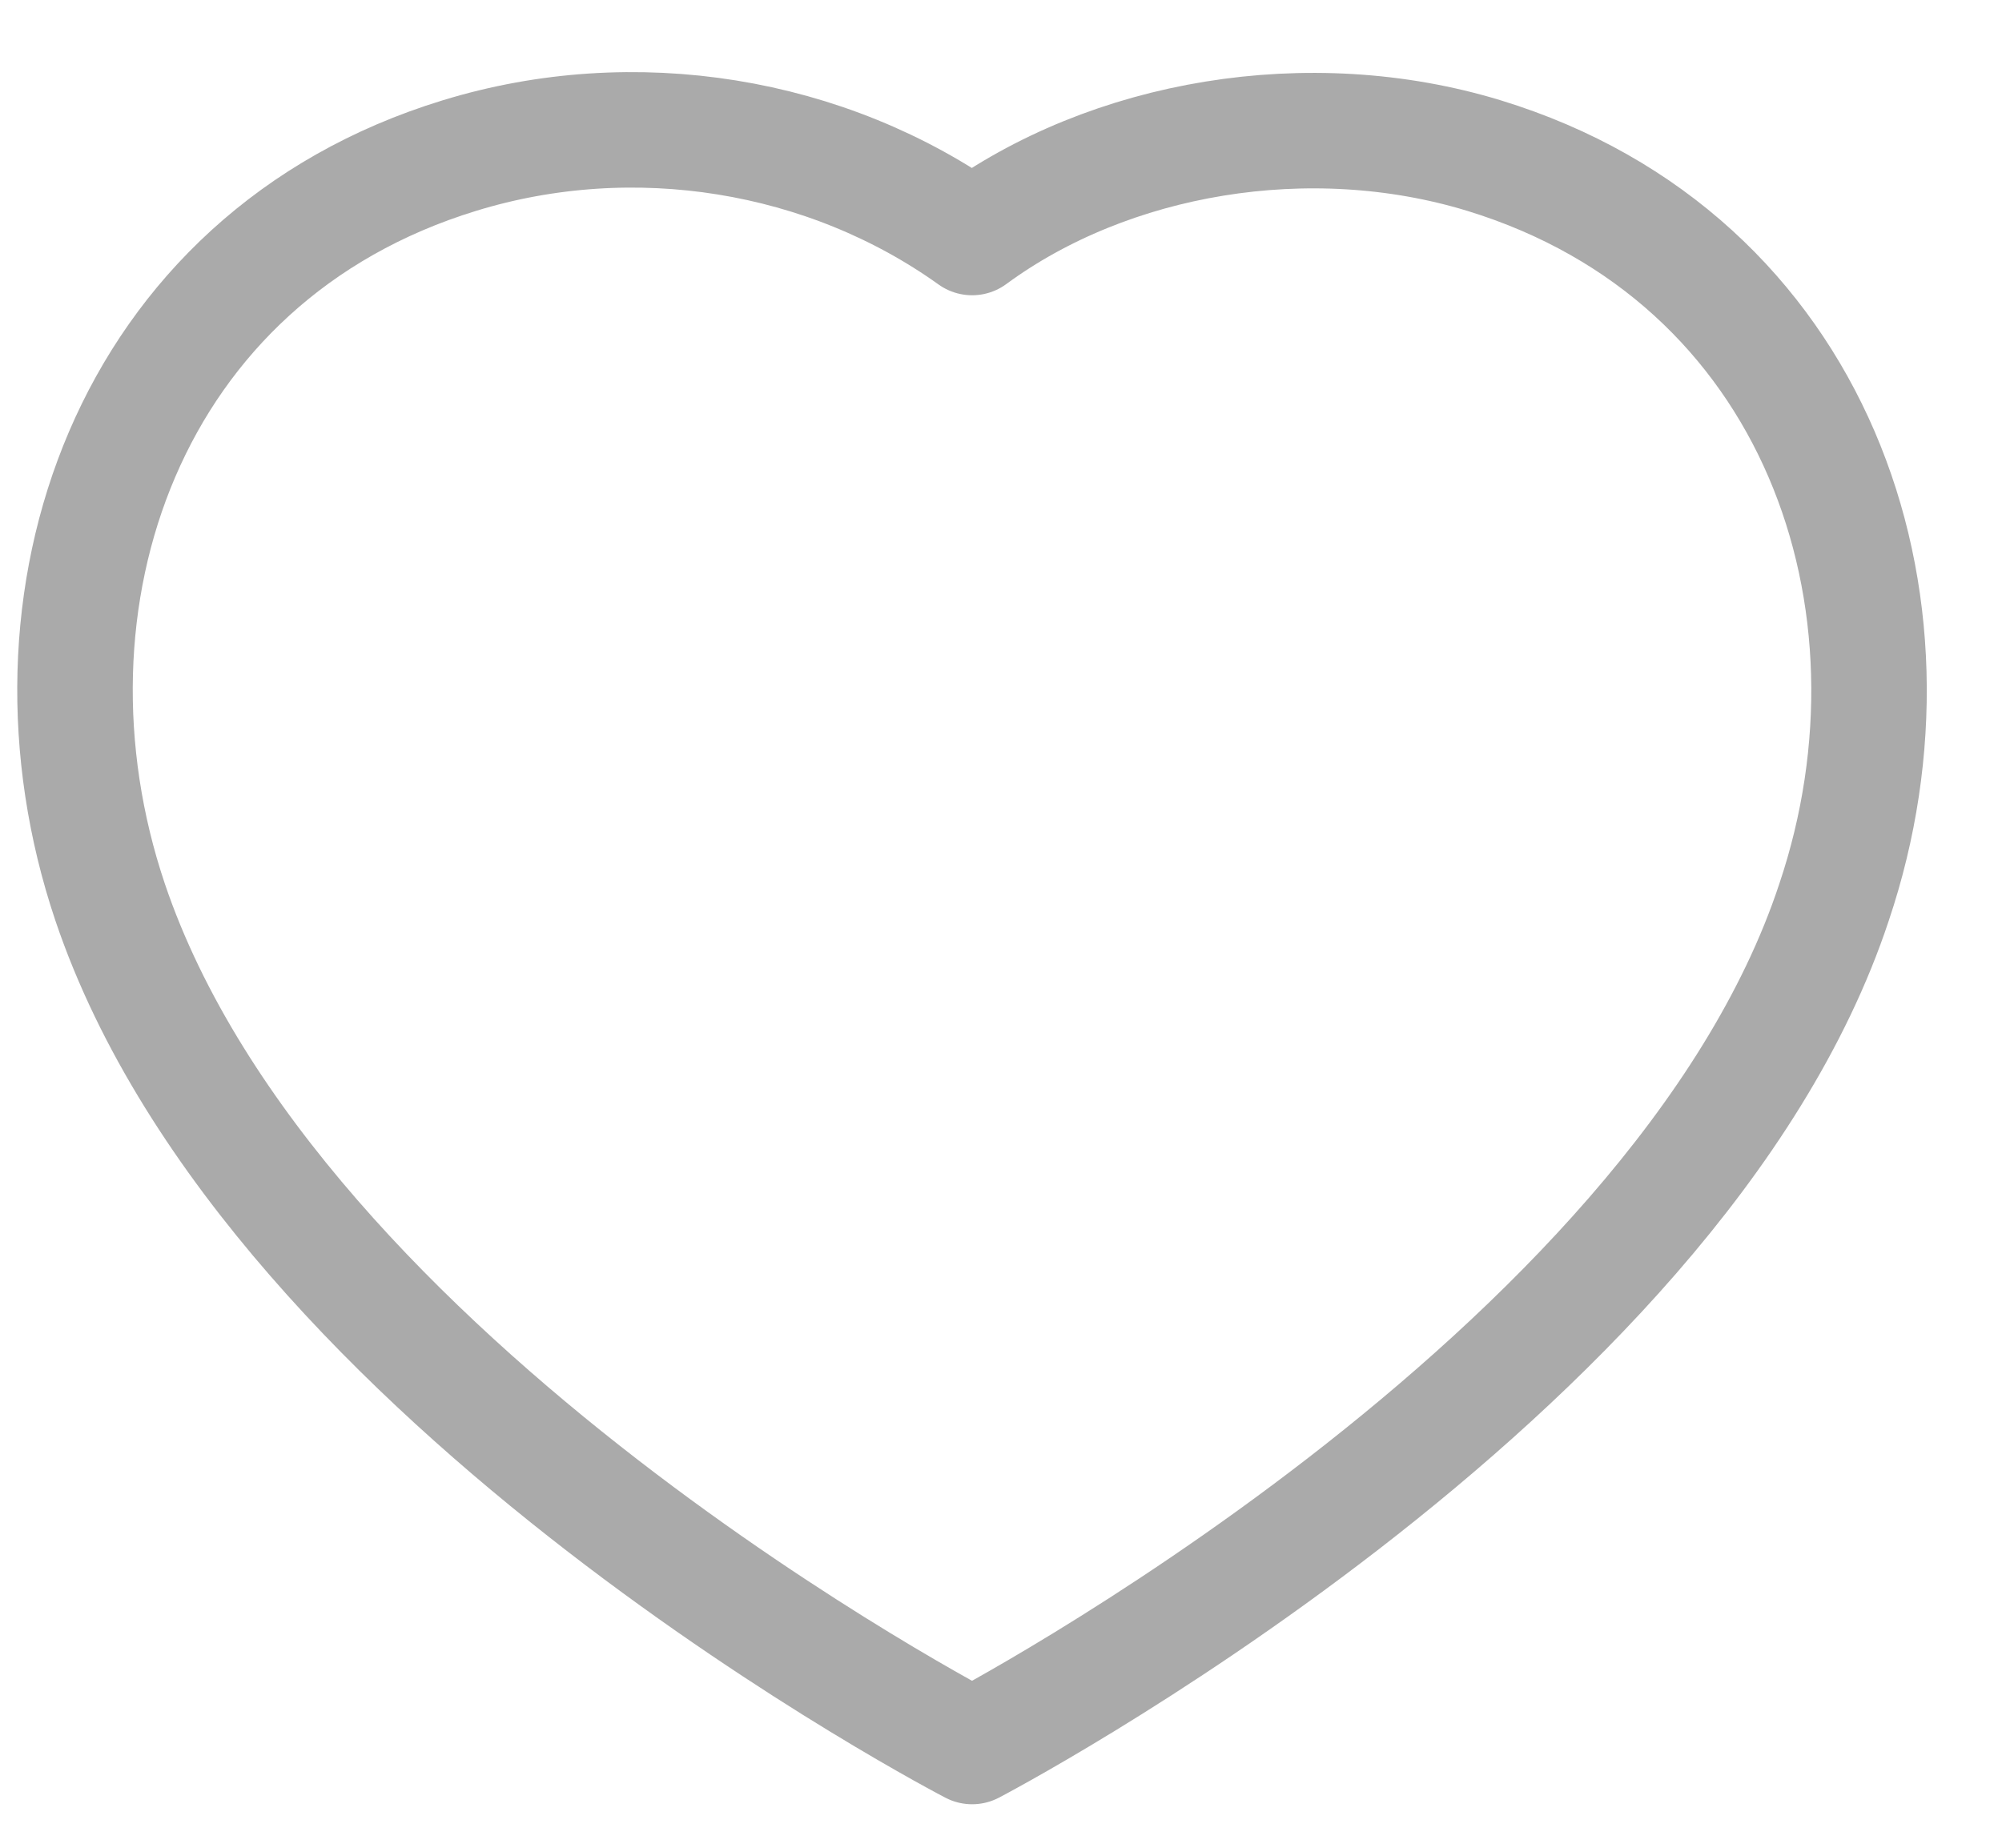
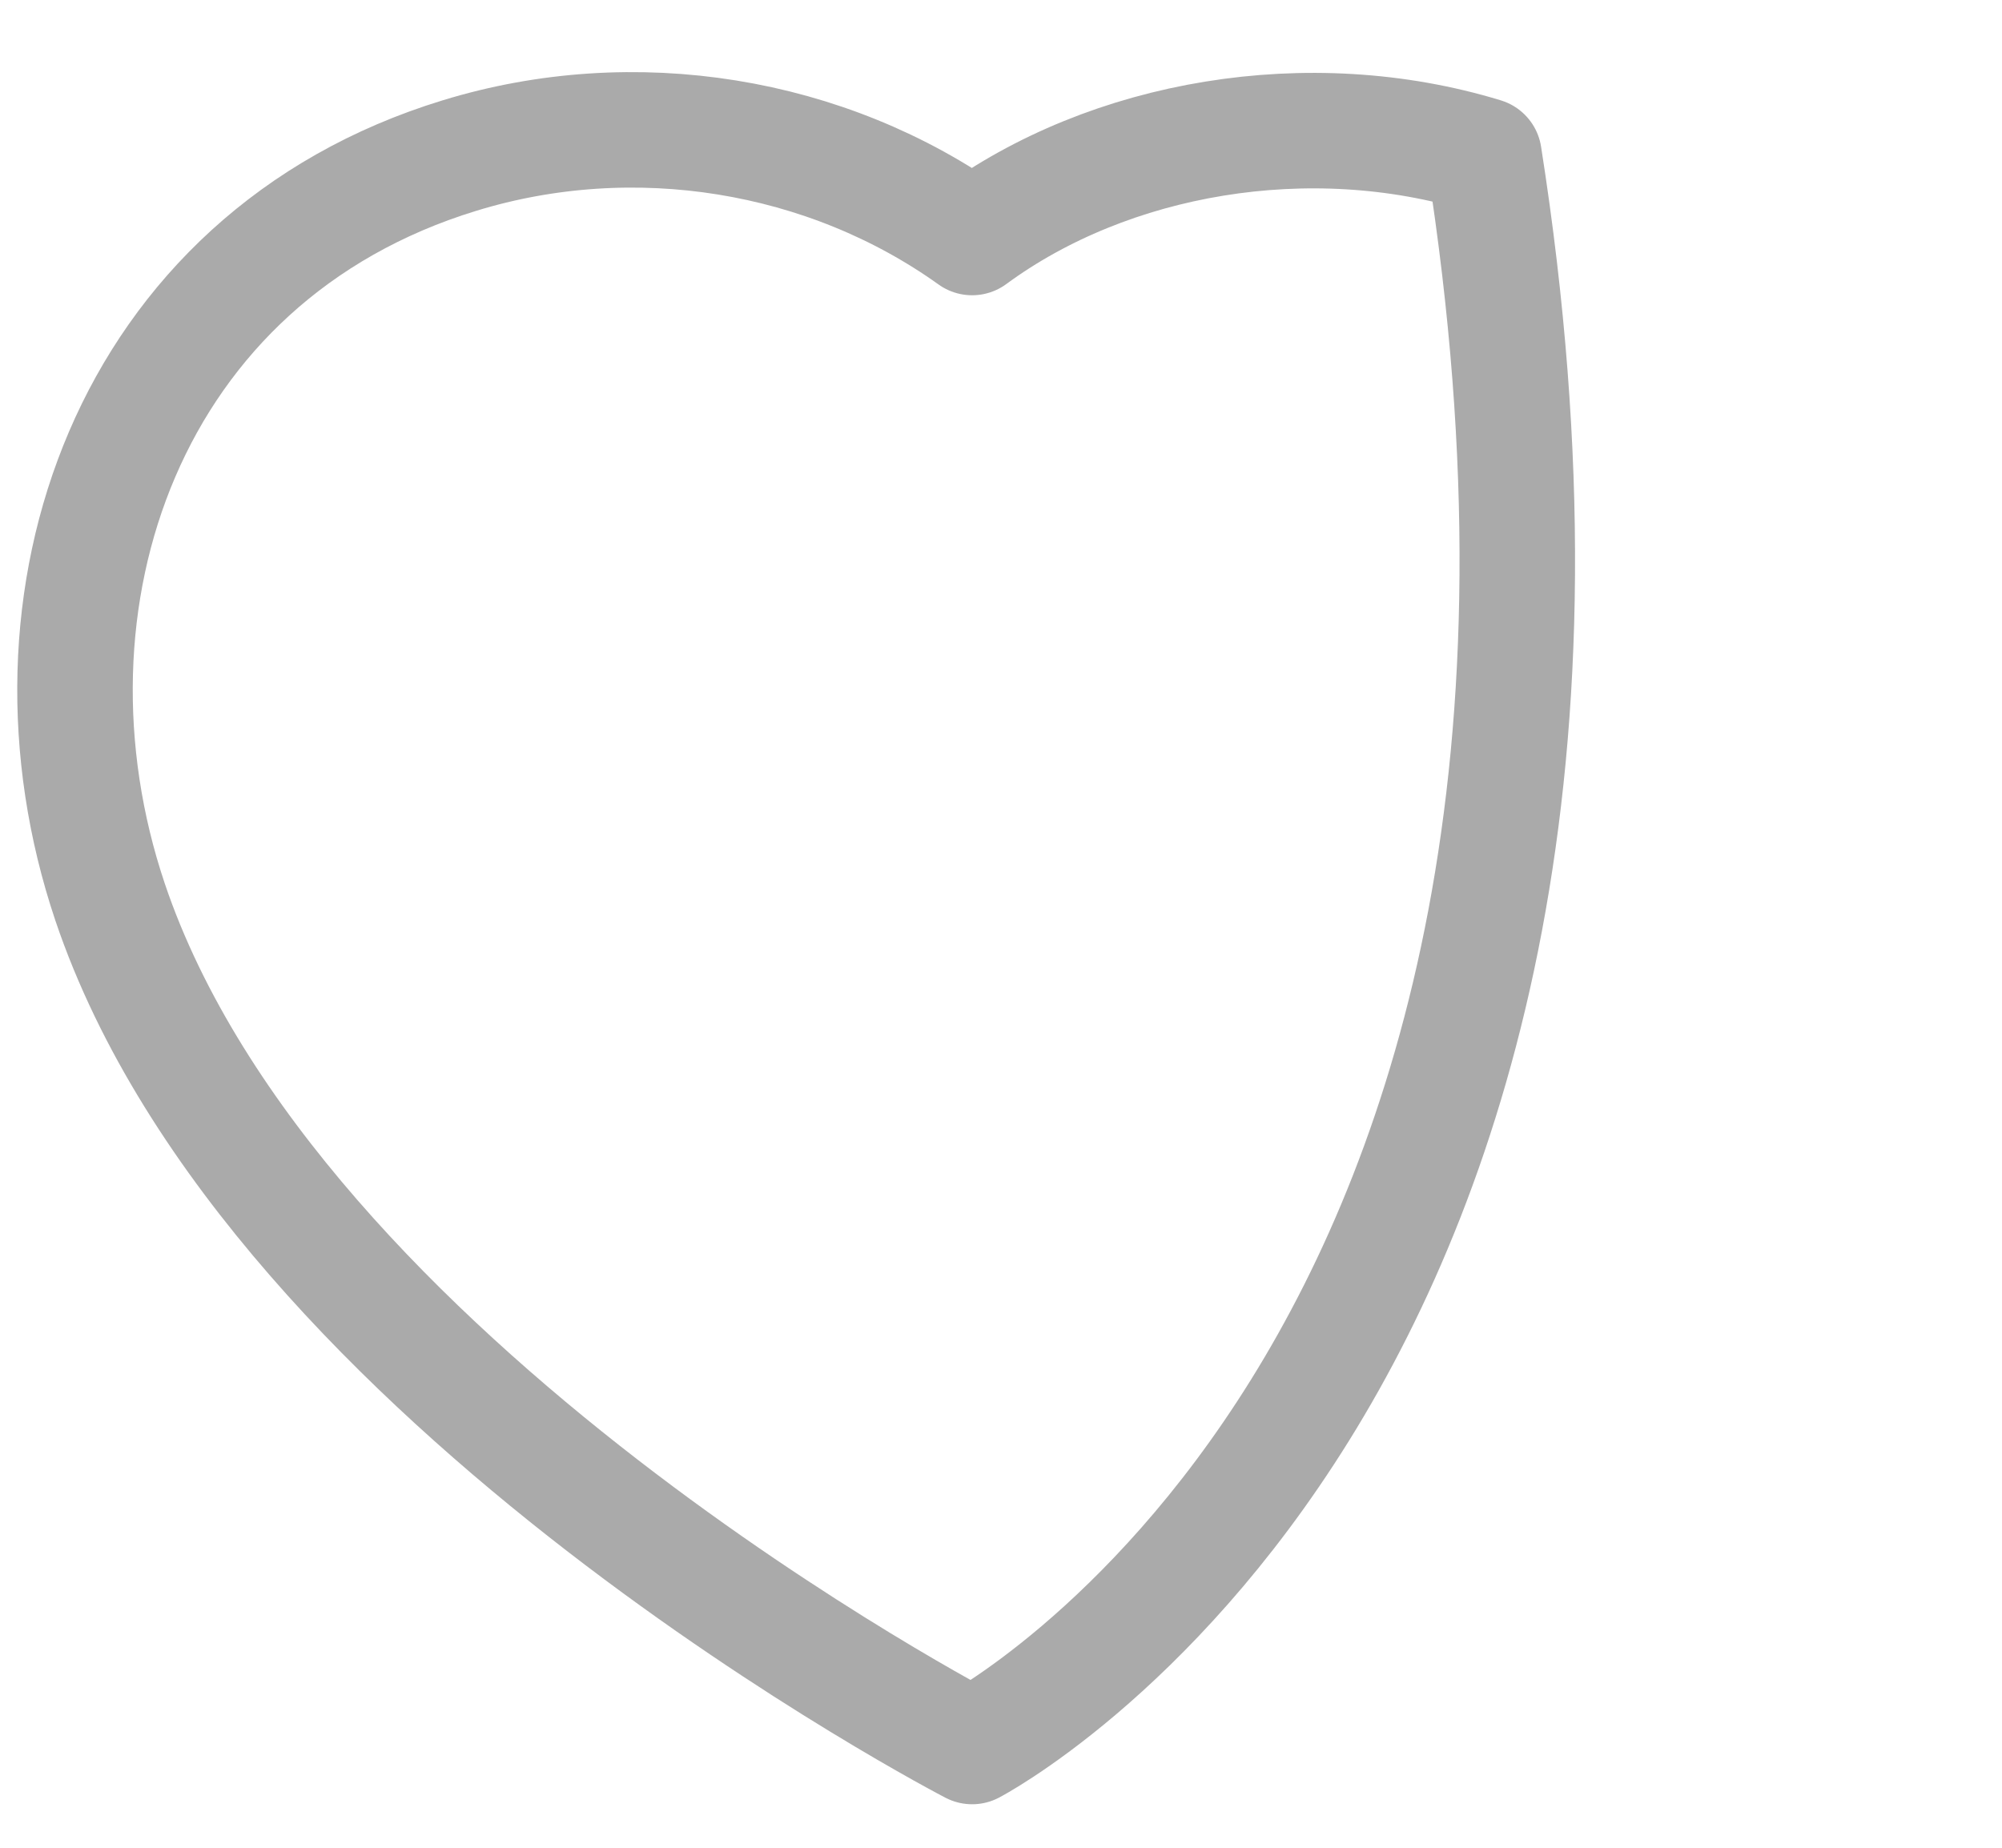
<svg xmlns="http://www.w3.org/2000/svg" width="26" height="24" viewBox="0 0 26 24" fill="none">
-   <path fill-rule="evenodd" clip-rule="evenodd" d="M1.43 11.718C0.114 7.81 1.652 3.342 5.966 2.021C8.235 1.324 10.739 1.735 12.625 3.085C14.41 1.772 17.006 1.329 19.273 2.021C23.586 3.342 25.134 7.81 23.819 11.718C21.771 17.913 12.625 22.685 12.625 22.685C12.625 22.685 3.547 17.985 1.43 11.718Z" stroke="#AAAAAA" stroke-width="1.5" stroke-linecap="round" stroke-linejoin="round" />
+   <path fill-rule="evenodd" clip-rule="evenodd" d="M1.43 11.718C0.114 7.81 1.652 3.342 5.966 2.021C8.235 1.324 10.739 1.735 12.625 3.085C14.41 1.772 17.006 1.329 19.273 2.021C21.771 17.913 12.625 22.685 12.625 22.685C12.625 22.685 3.547 17.985 1.43 11.718Z" stroke="#AAAAAA" stroke-width="1.5" stroke-linecap="round" stroke-linejoin="round" />
</svg>